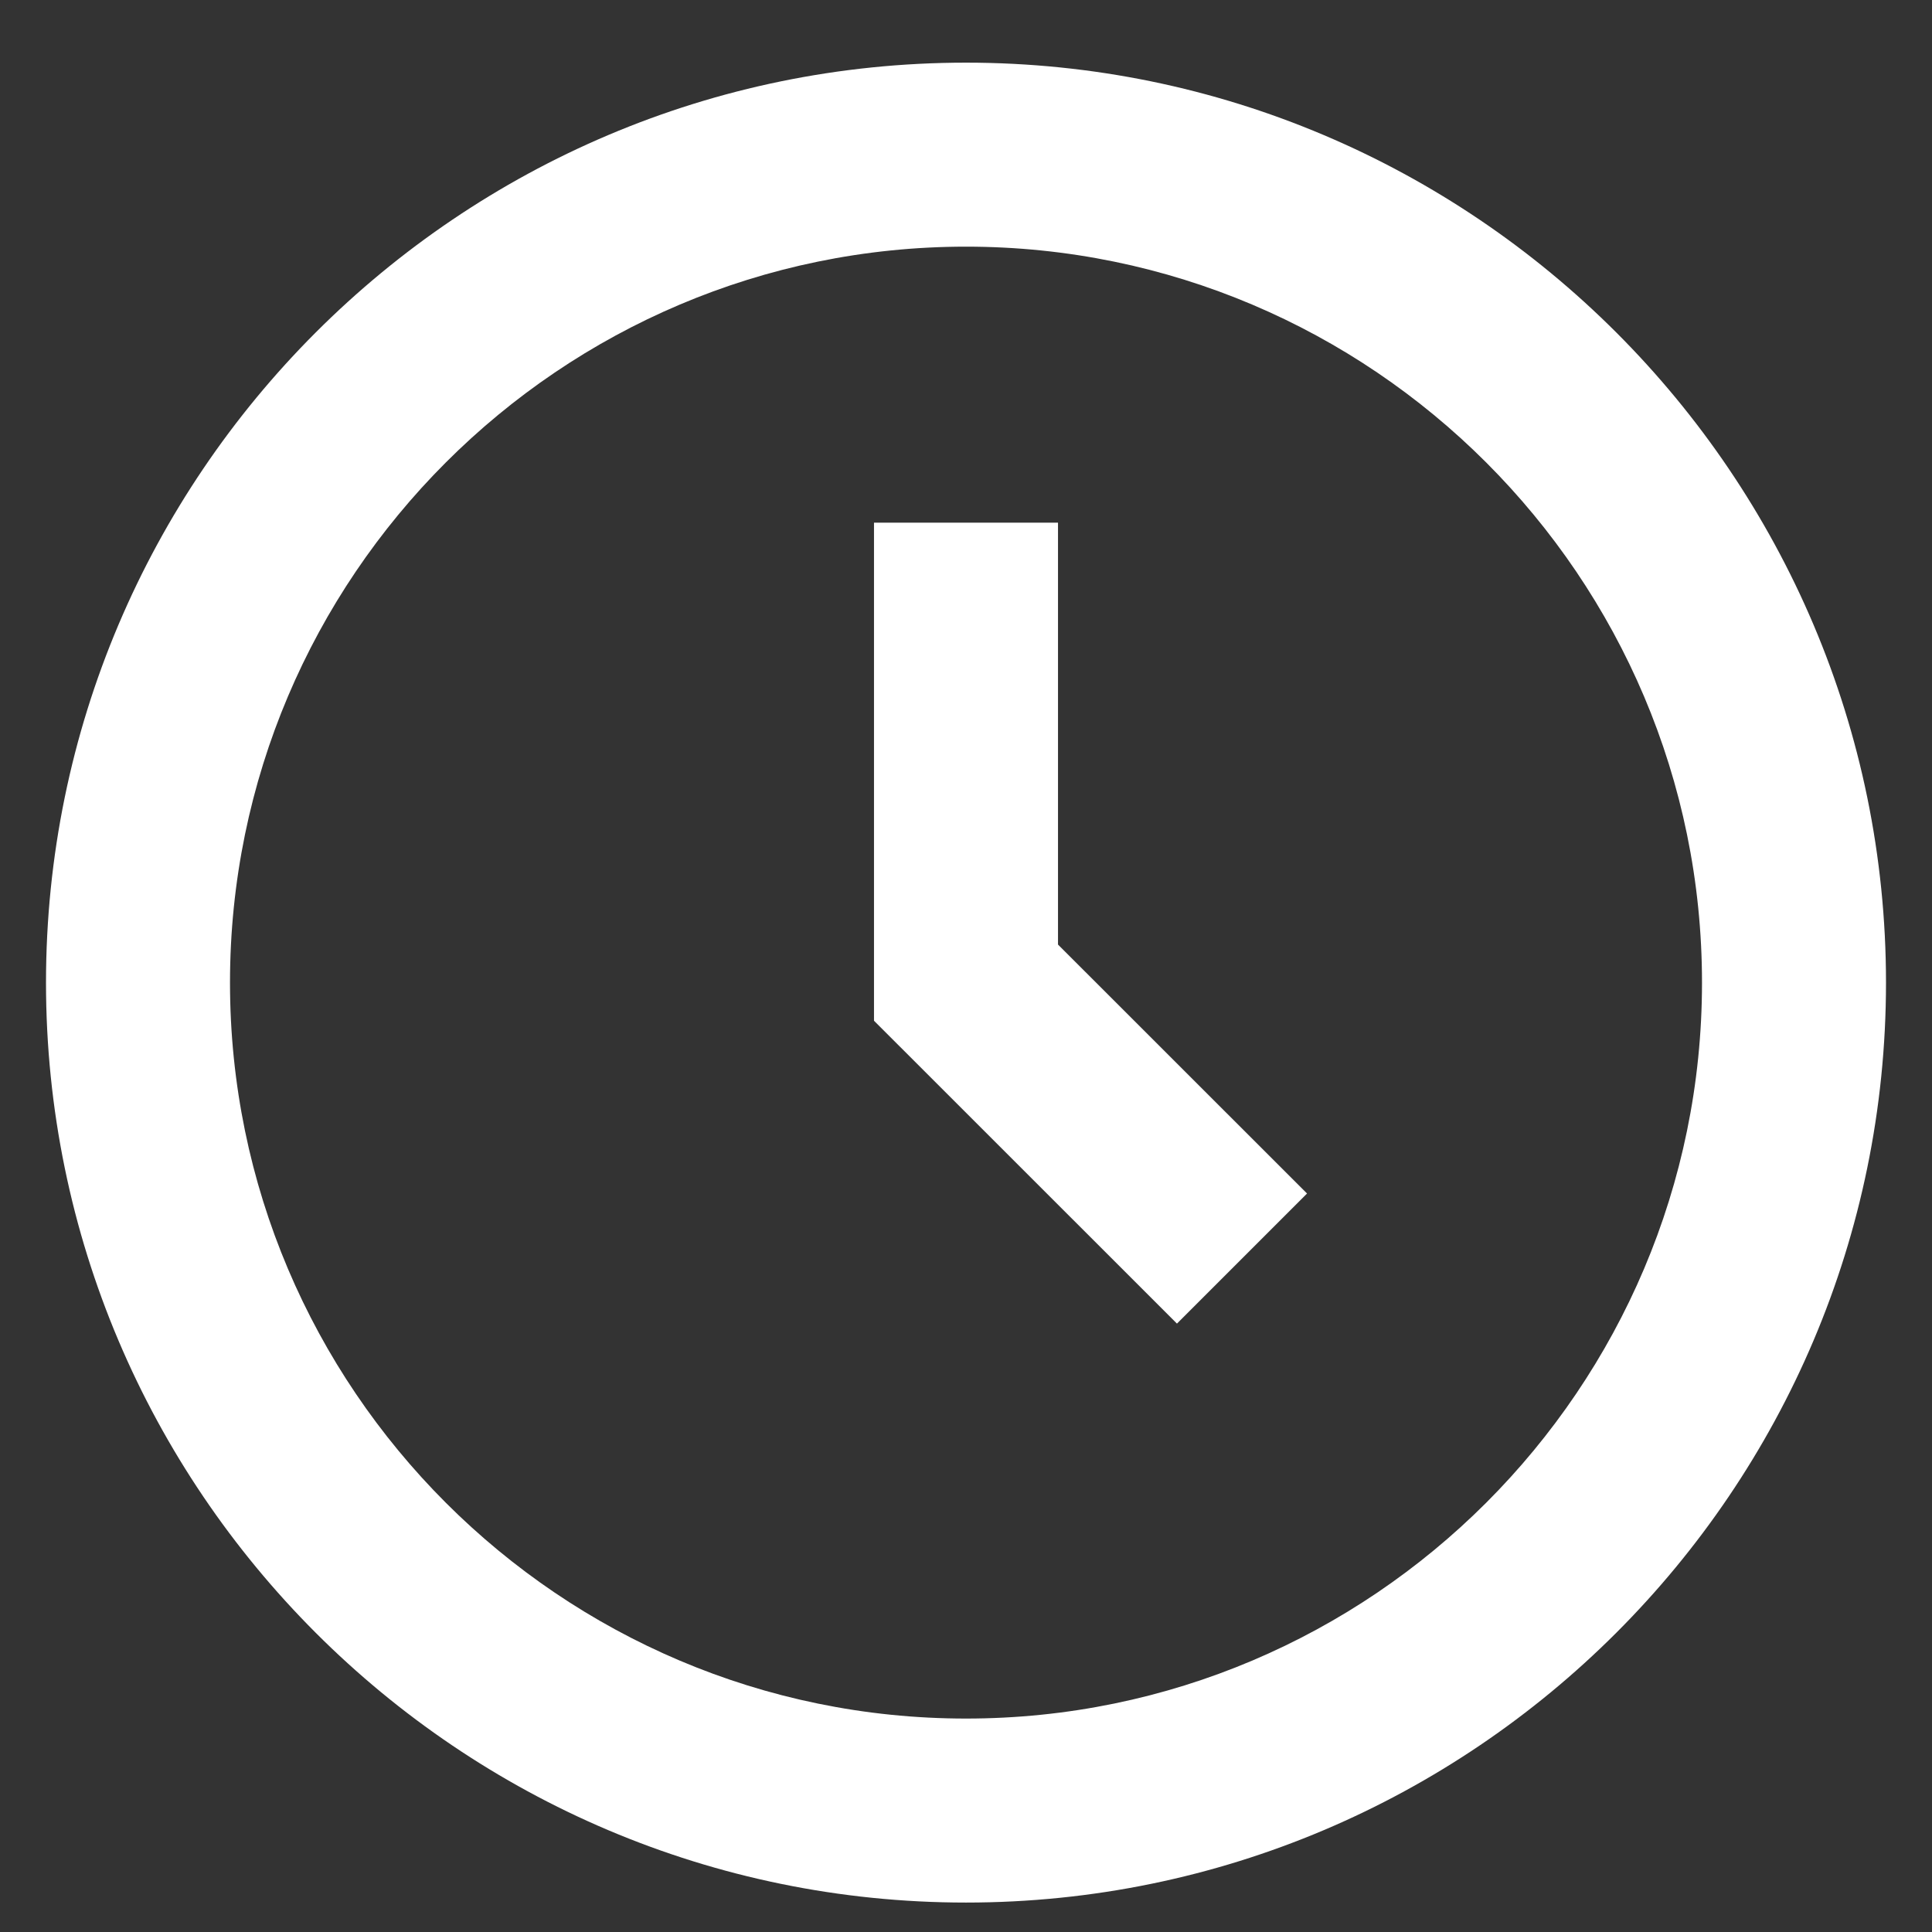
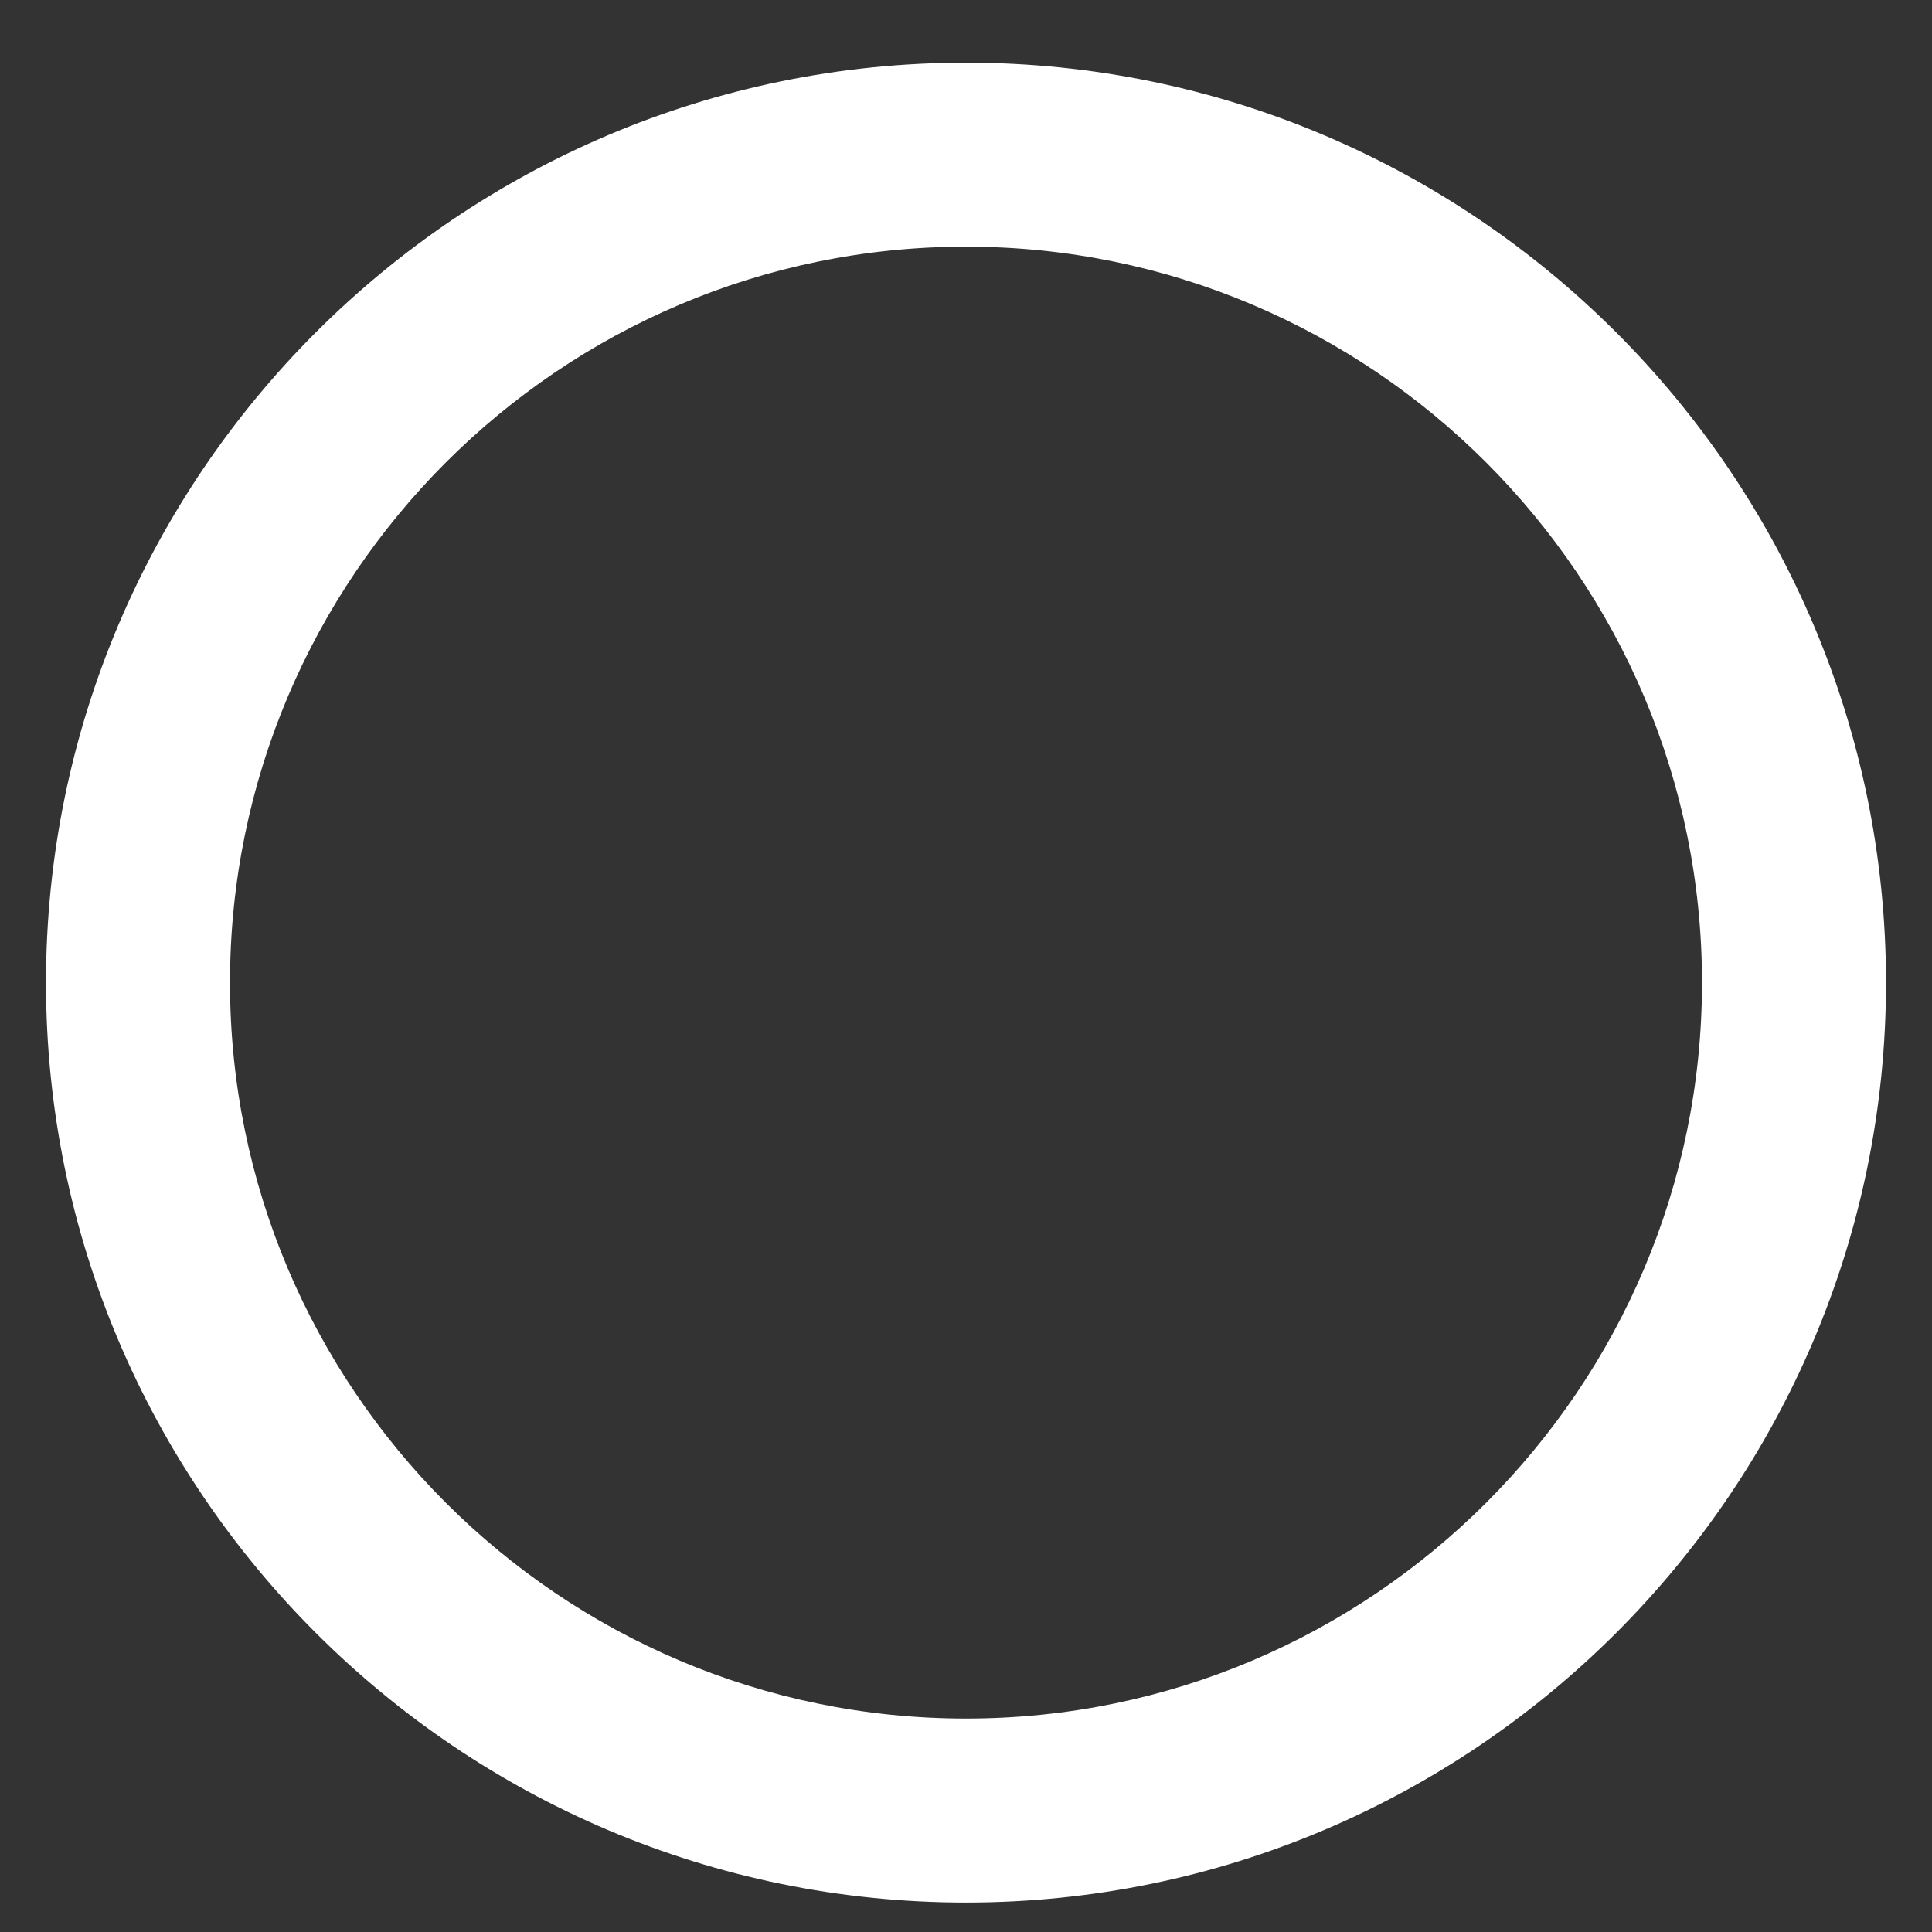
<svg xmlns="http://www.w3.org/2000/svg" width="21" height="21" viewBox="0 0 21 21" fill="none">
  <rect x="0" y="0" width="21" height="21" fill="#333333" stroke="none" />
  <path d="M10.5 0.681C4.986 0.681 0.5 5.167 0.5 10.681C0.5 16.195 4.986 20.68 10.5 20.68C16.014 20.68 20.5 16.195 20.5 10.681C20.5 5.167 16.014 0.681 10.5 0.681ZM10.5 18.68C6.089 18.68 2.5 15.091 2.5 10.681C2.5 6.27 6.089 2.681 10.5 2.681C14.911 2.681 18.5 6.27 18.5 10.681C18.5 15.091 14.911 18.68 10.5 18.68Z" fill="white" />
-   <path d="M11.5 5.681H9.5V11.095L12.793 14.387L14.207 12.973L11.5 10.267V5.681Z" fill="white" />
</svg>